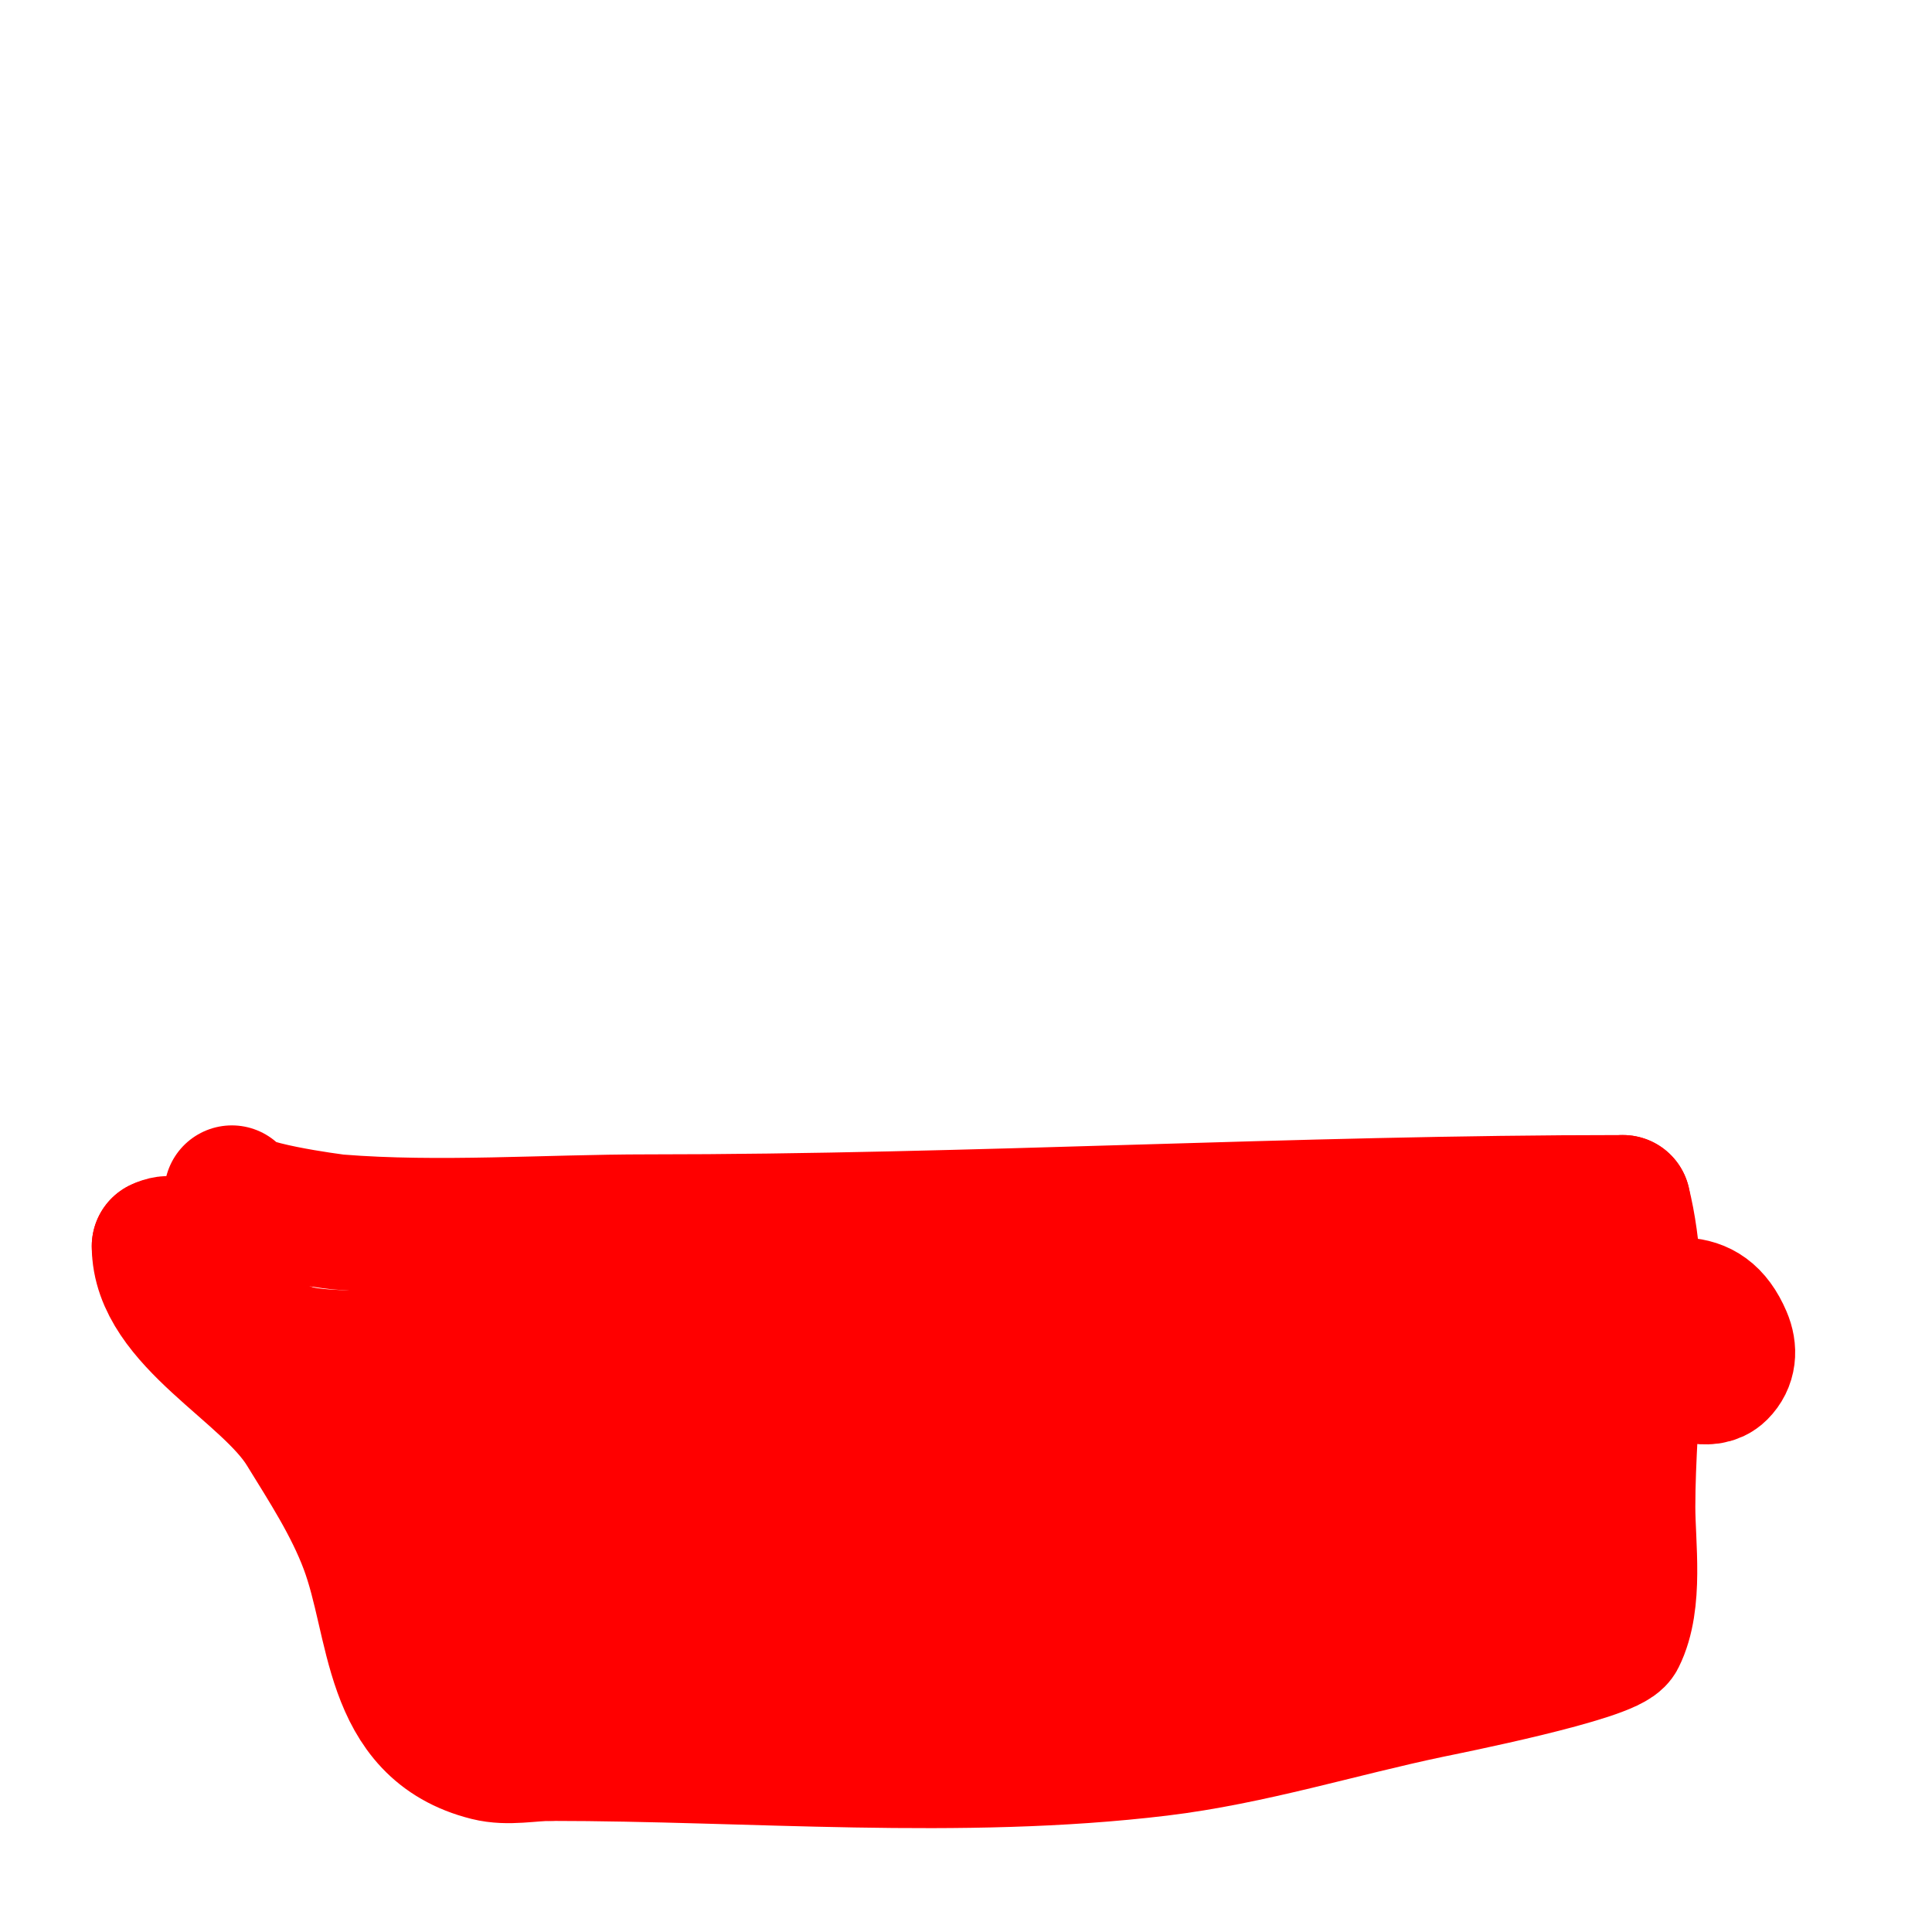
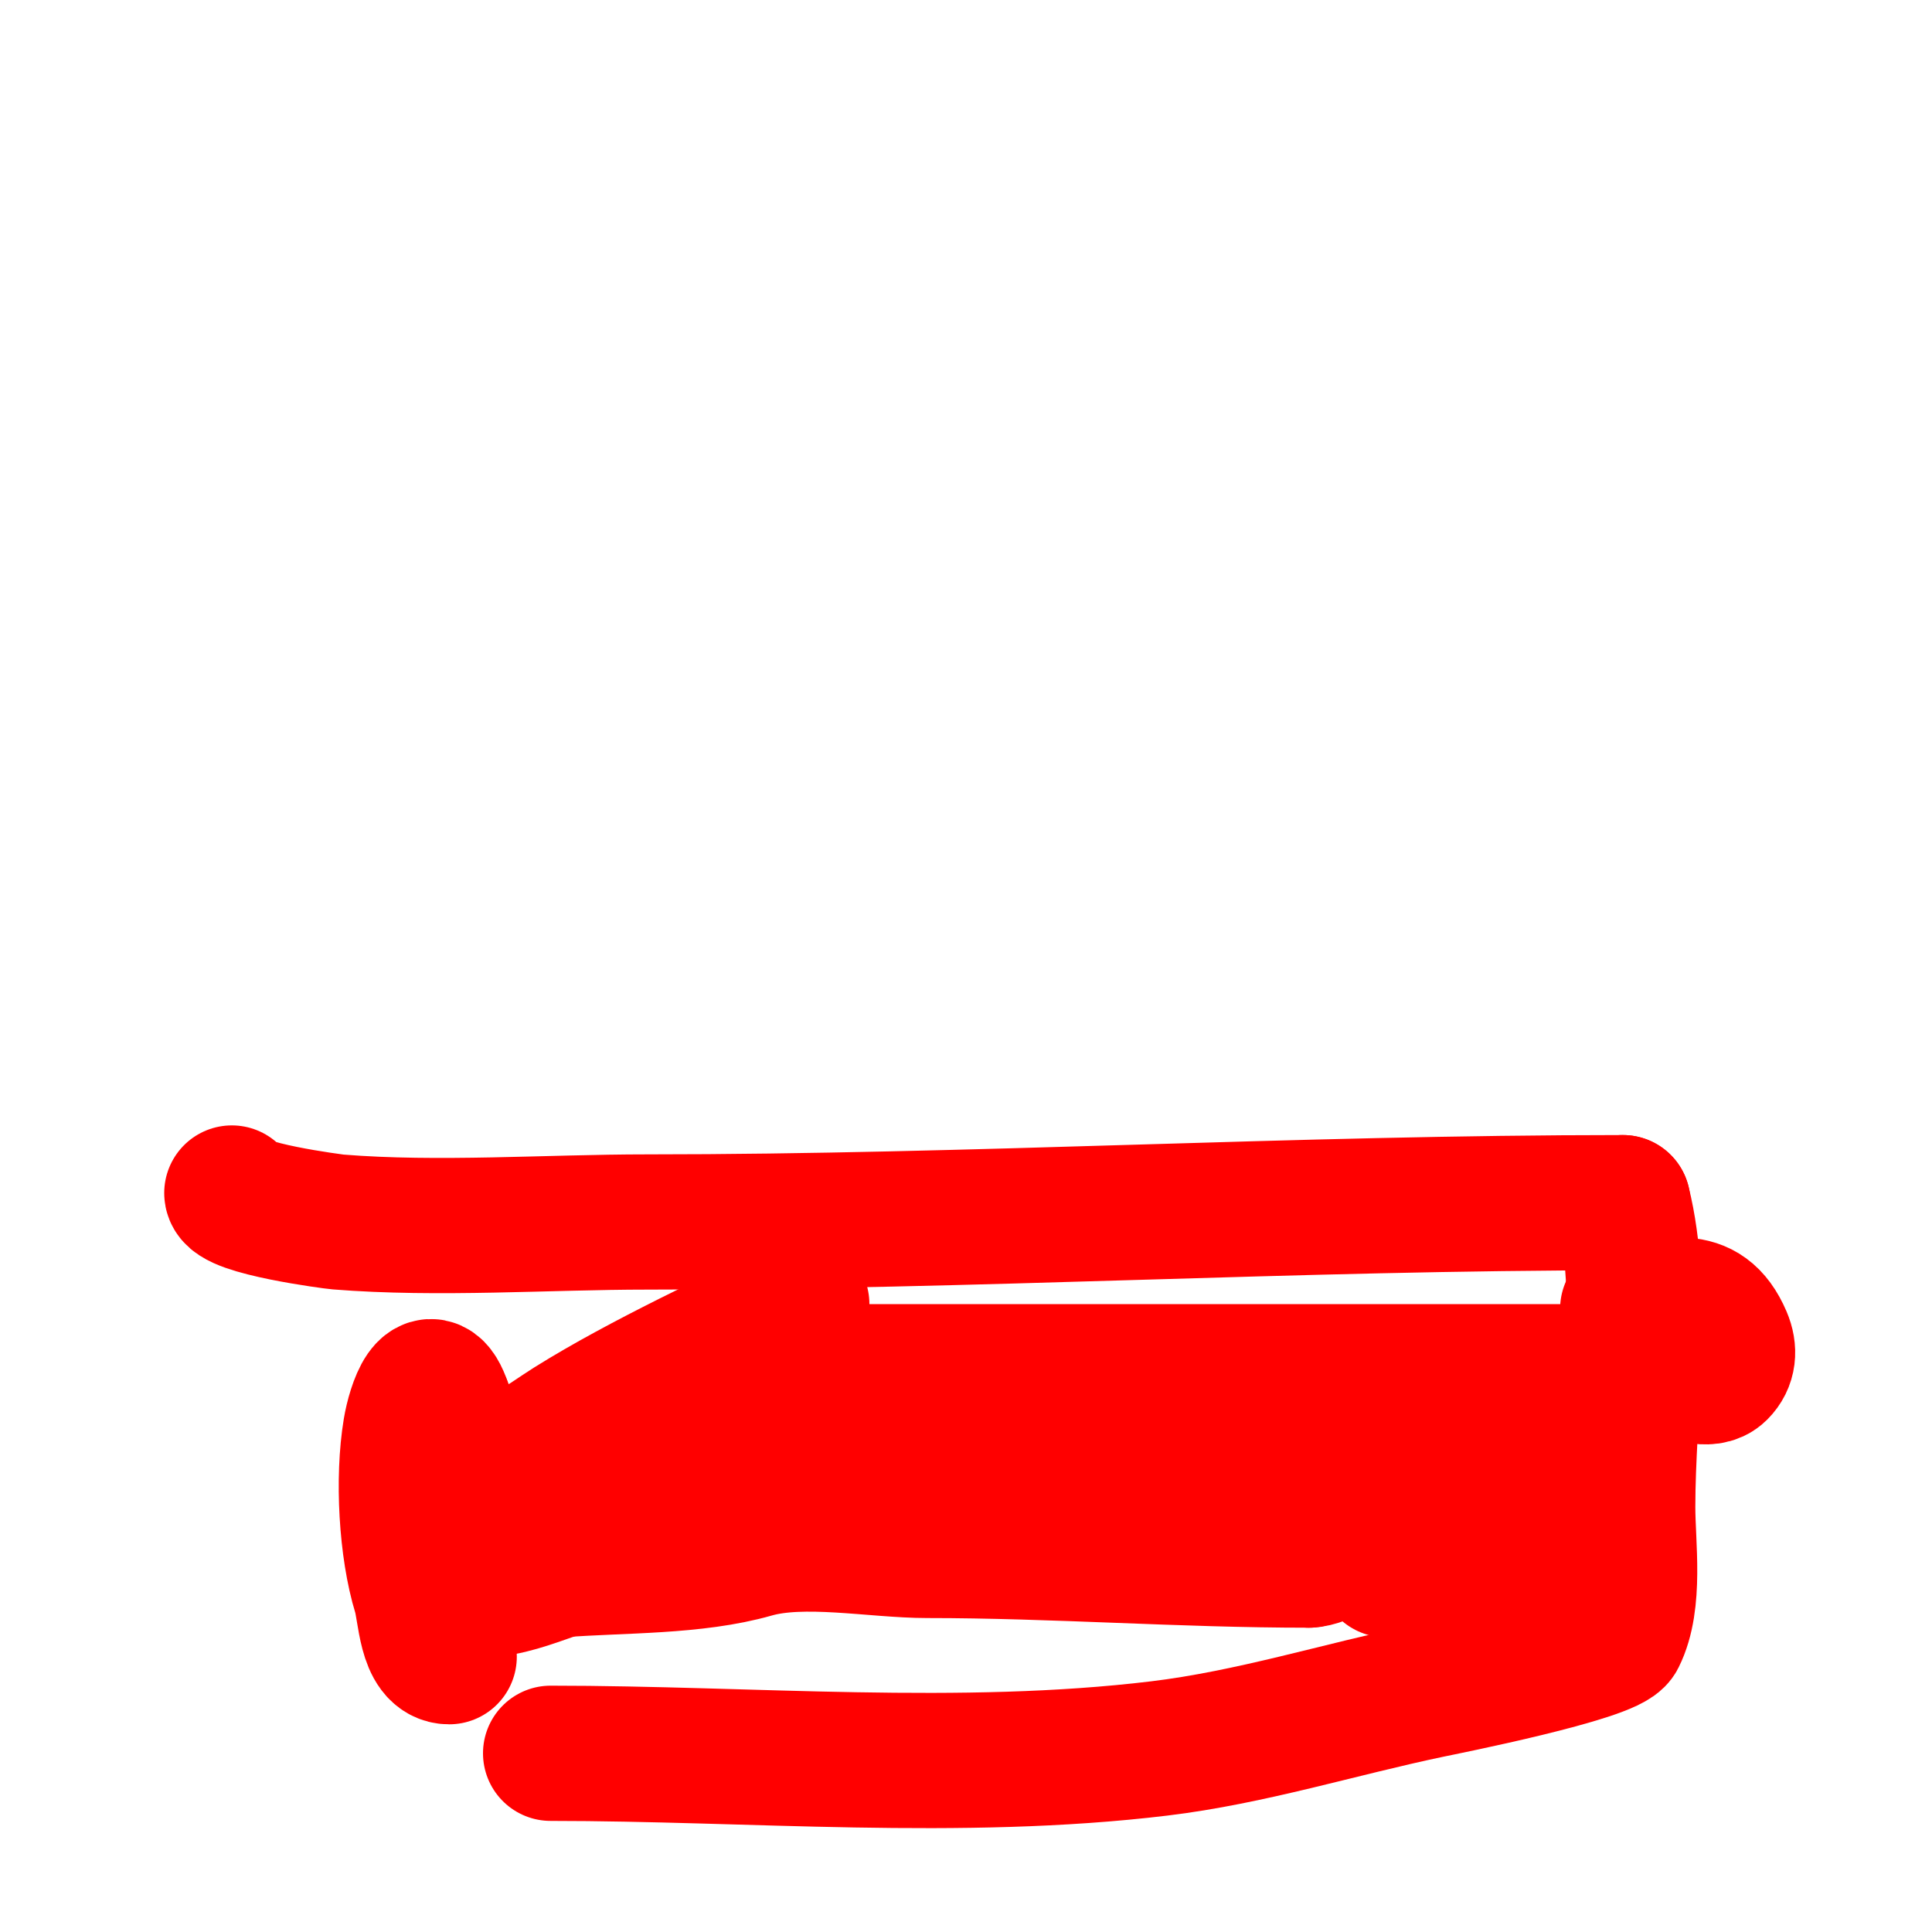
<svg xmlns="http://www.w3.org/2000/svg" viewBox="0 0 400 400" version="1.1">
  <g fill="none" stroke="#ff0000" stroke-width="28" stroke-linecap="round" stroke-linejoin="round">
    <path d="M48,247c0,3.196 21.121,5.93 22,6c20.808,1.665 43.303,0 64,0c67.449,0 134.548,-4 202,-4" />
    <path d="M336,249c4.757,19.028 1,43.314 1,63c0,7.945 1.727,19.546 -2,27c-1.79,3.58 -36.061,10.385 -39,11c-18.686,3.911 -37.047,9.713 -56,12c-41.116,4.962 -84.616,1 -126,1" />
-     <path d="M114,363c-4.333,0 -8.796,1.051 -13,0c-20.688,-5.172 -18.885,-26.693 -25,-43c-3.199,-8.532 -8.246,-16.275 -13,-24c-7.666,-12.458 -30,-22.721 -30,-38" />
-     <path d="M33,258c4.286,-2.143 5.277,2.937 8,6c5.417,6.094 12.15,13.757 20,16c9.324,2.664 39.716,0 48,0c9.496,0 21.58,-1.884 31,0c9.724,1.945 16.611,4 27,4" />
    <path d="M167,284c49.333,0 98.667,0 148,0c10.333,0 20.667,0 31,0c3.333,0 7.643,2.357 10,0c1.902,-1.902 2.11,-4.41 1,-7c-4.31,-10.058 -11.47,-6 -20,-6" />
-     <path d="M337,271c-22.586,5.646 -47.968,-2.328 -70,-6c-17.021,-2.837 -44.697,-0.961 -62,0c-9.872,0.548 -19.323,2.032 -29,3c-1.248,0.125 -10,0.772 -10,2" />
    <path d="M166,270c-13.414,6.707 -32.757,15.473 -48,25c-4.595,2.872 -12.955,9.511 -19,8c-3.507,-0.877 -5.936,-8.809 -7,-12" />
    <path d="M92,291c-3.092,-9.277 -6.212,0.271 -7,5c-1.681,10.084 -0.875,24.655 2,34c1.127,3.661 1.079,13 6,13" />
-     <path d="M93,343c6.4,0 11.431,2.531 18,3c30.889,2.206 61.216,-2 92,-2c10.033,0 45.726,3.137 54,-1c10.06,-5.03 19.557,-12.779 30,-18" />
    <path d="M287,325c7.269,-2.423 14.276,-4 22,-4c3.333,0 7.643,2.357 10,0c0.707,-0.707 -0.316,-2.051 0,-3c1.41,-4.23 3.683,-6.95 2,-12c-1.036,-3.109 -7,-7.579 -7,-11" />
    <path d="M314,295c-13.283,0 -26.804,-0.799 -40,1c-9.05,1.234 -9.602,3.06 -19,4c-18.456,1.846 -38.569,0.418 -57,-1c-20.713,-1.593 -42.208,0 -63,0" />
    <path d="M135,299c-13.137,0 -17.747,14.926 -26,22c-1.887,1.618 -14,5.542 -14,8c0,2.333 4.678,0.232 7,0c4.629,-0.463 9.847,-2.616 14,-4" />
    <path d="M116,325c12.791,-0.984 27.826,-0.522 40,-4c10.424,-2.978 25.128,0 36,0c26.44,0 52.419,2 79,2" />
    <path d="M271,323c2.542,0 9.705,-3.705 12,-6" />
    <path d="M283,317c0.841,-0.841 4,-3.791 4,-4" />
  </g>
</svg>